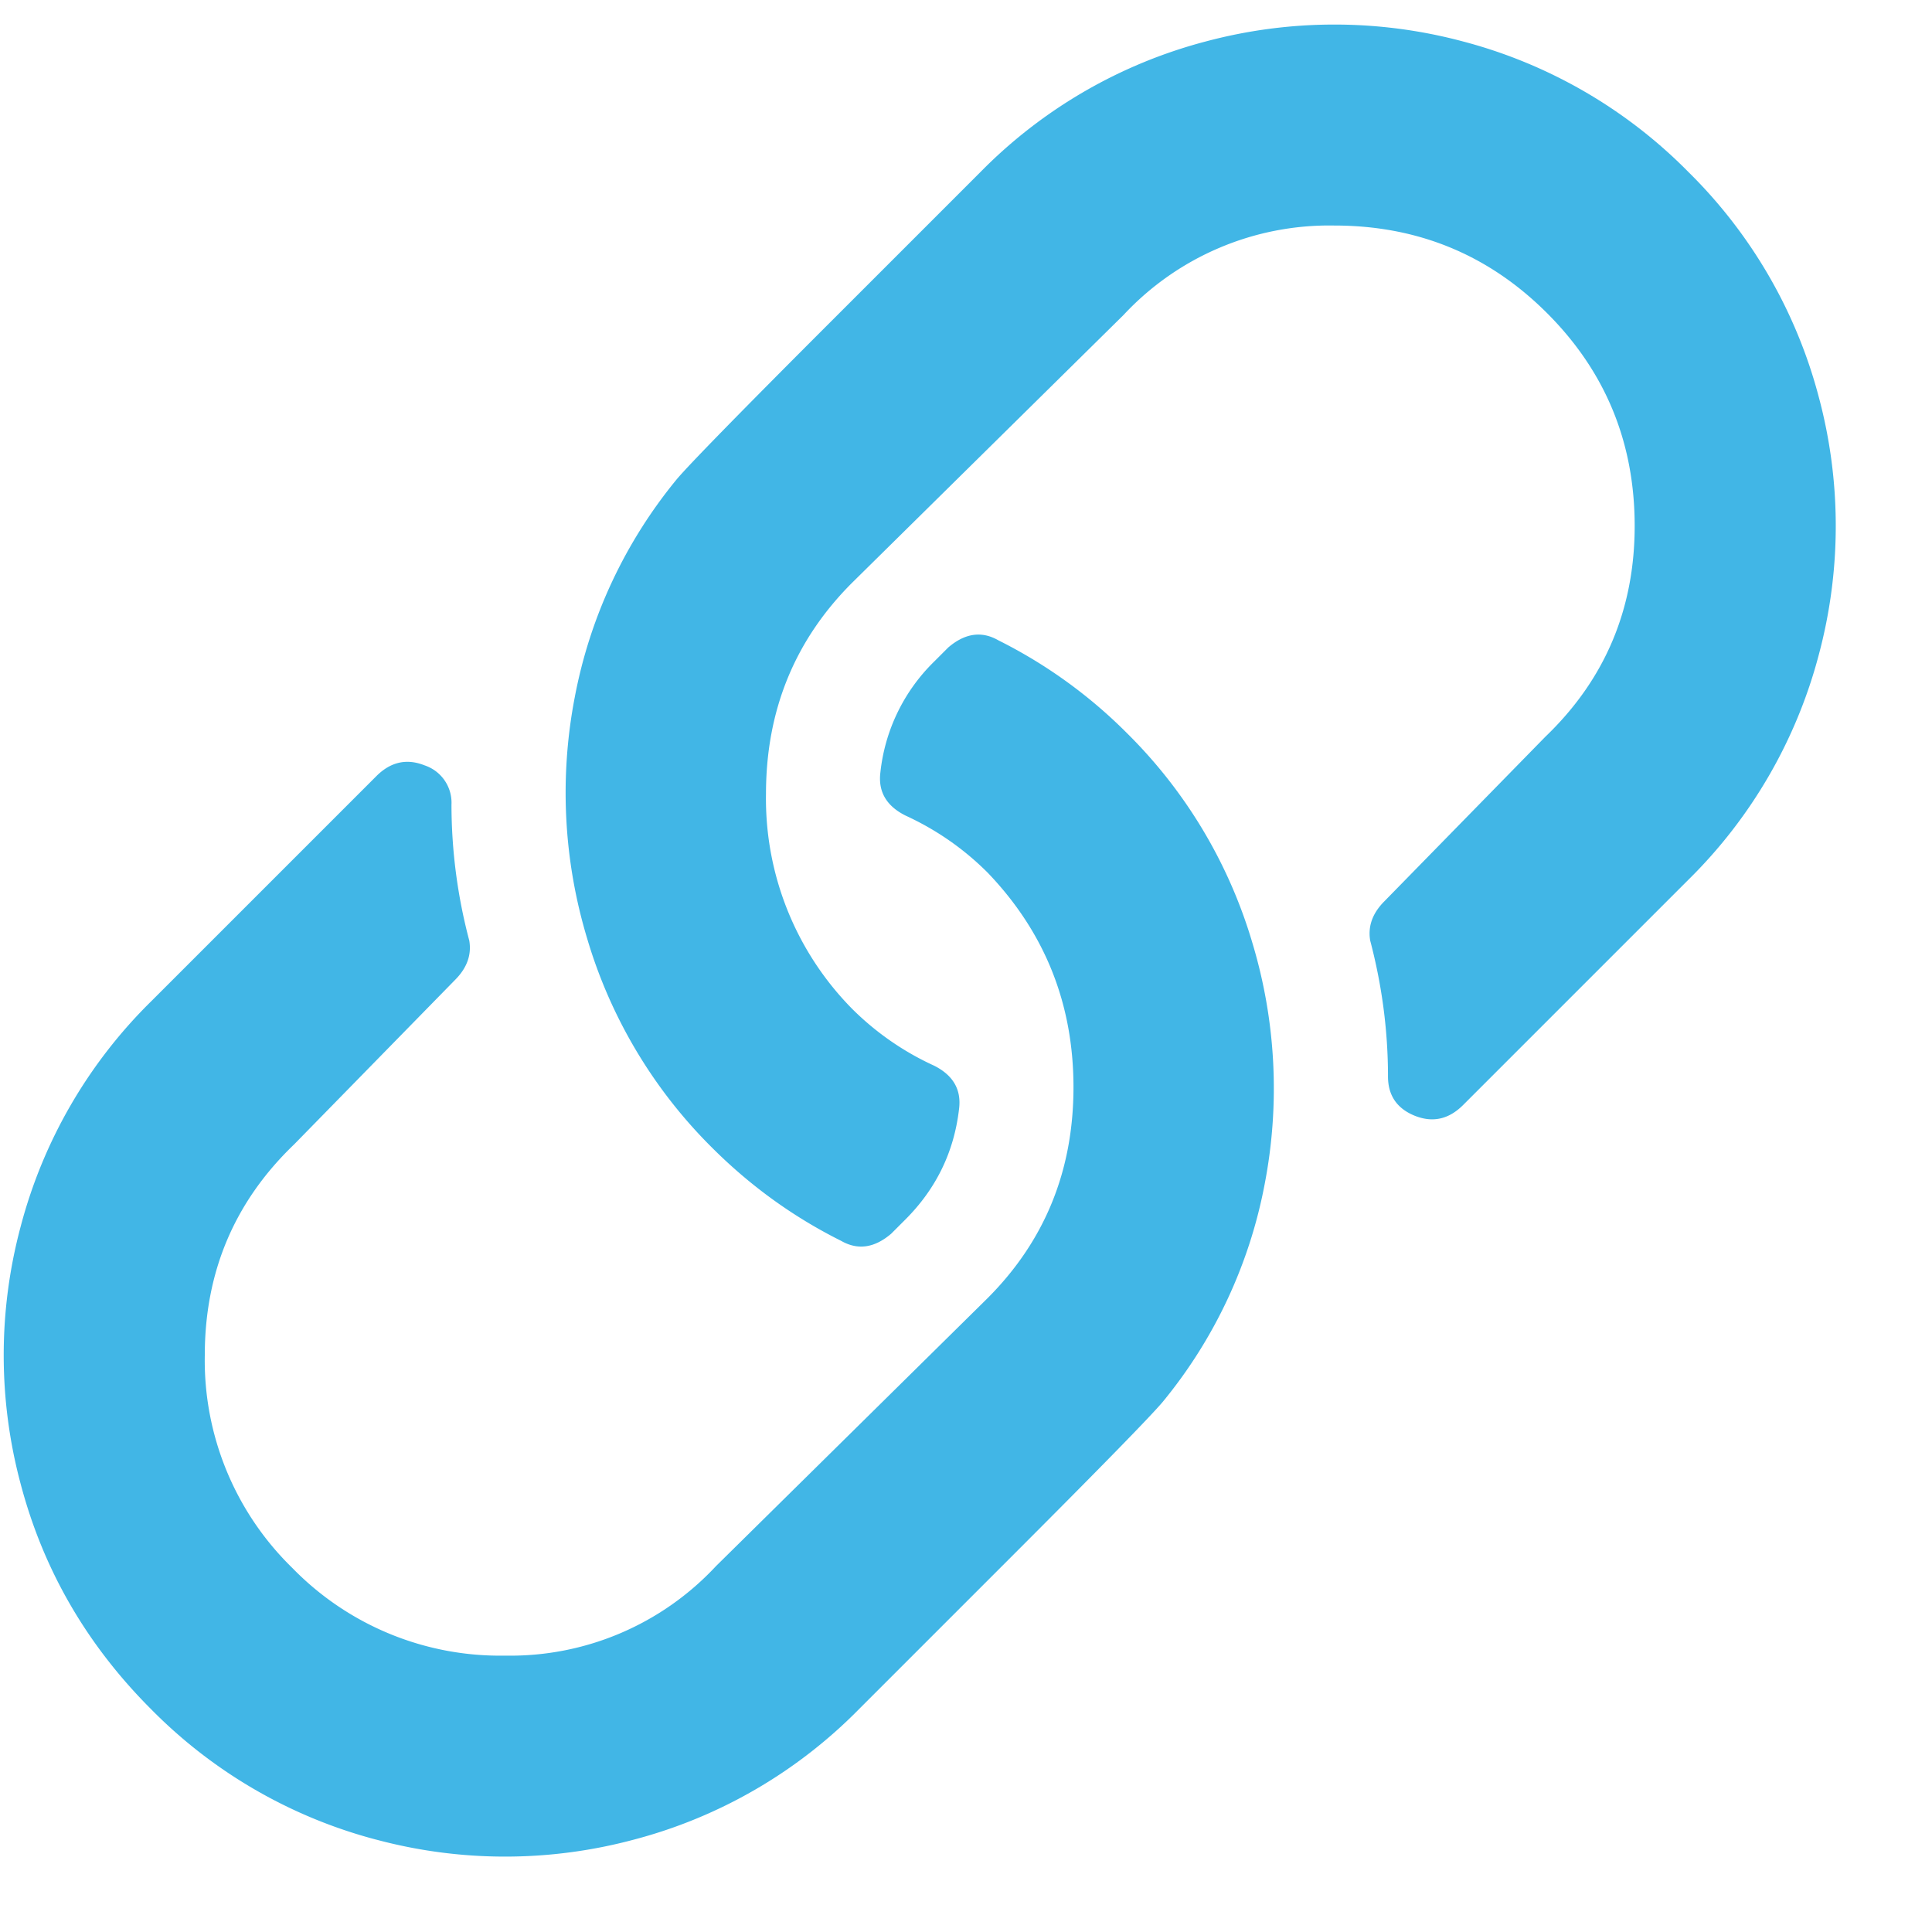
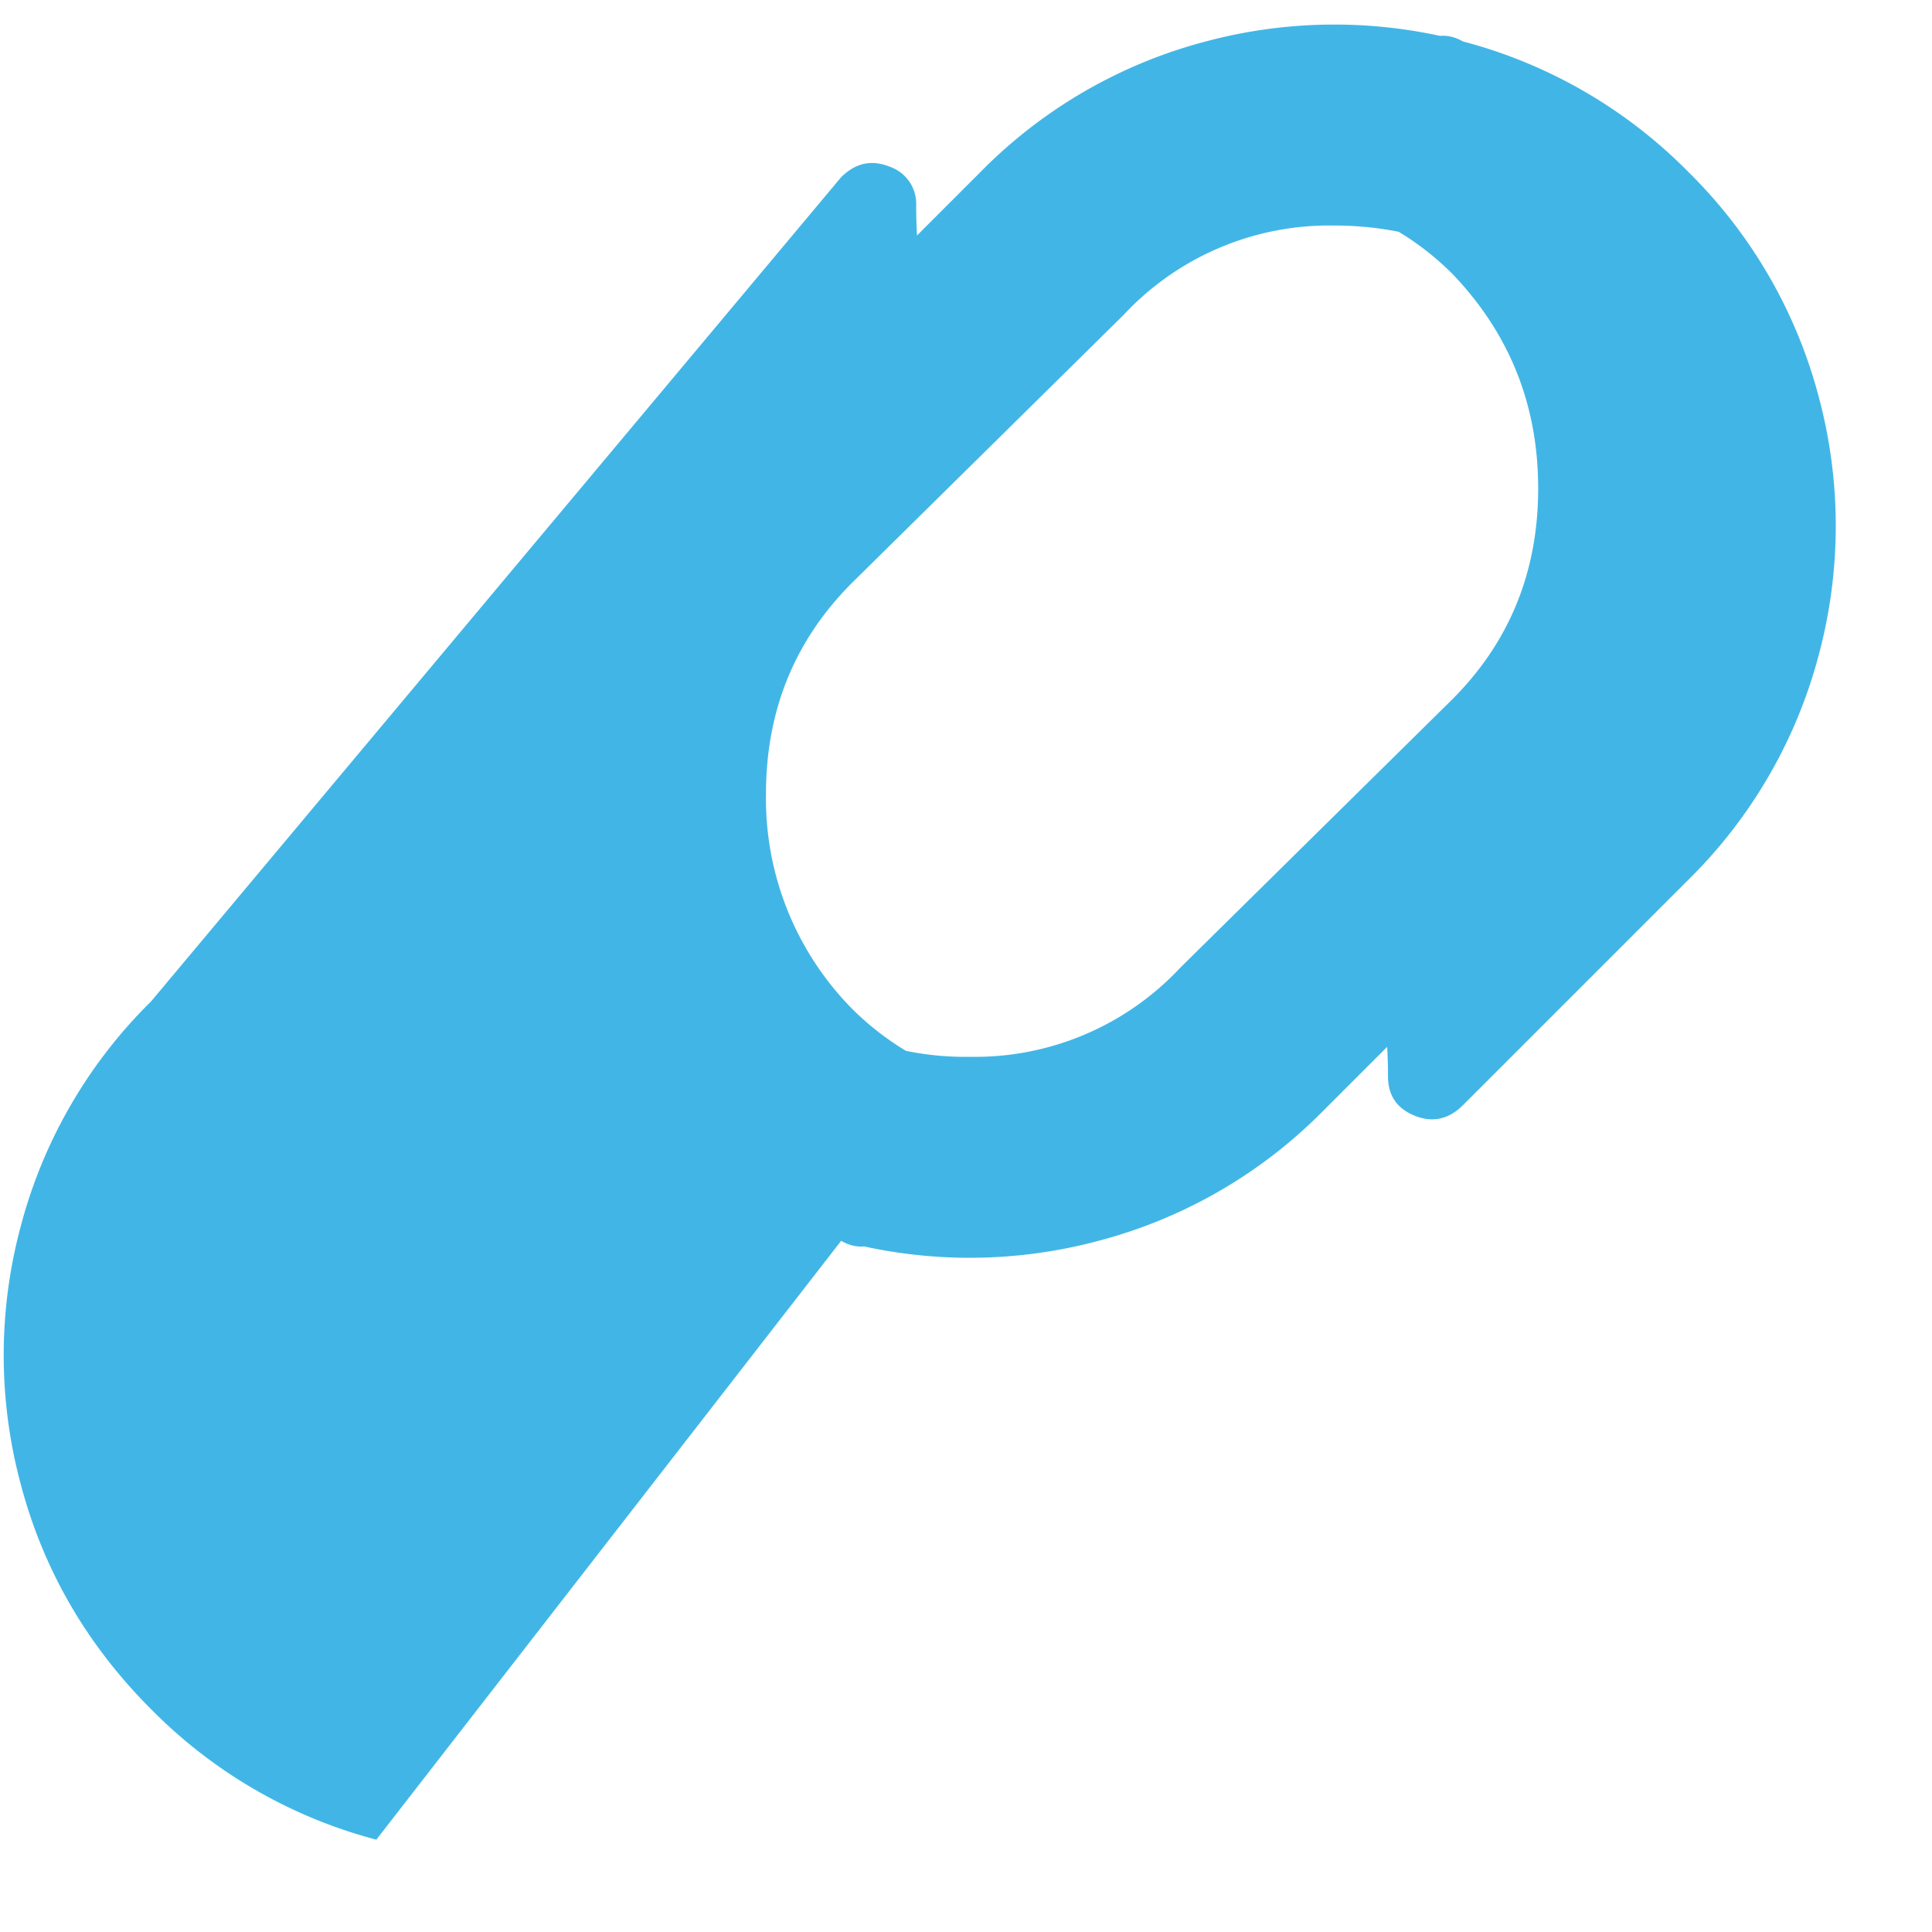
<svg xmlns="http://www.w3.org/2000/svg" width="19" height="19">
-   <path d="M8.272 12.203c.164.094.328.07.492-.07l.14-.14c.305-.305.48-.669.528-1.09.023-.188-.059-.329-.246-.423a2.77 2.77 0 01-.809-.562 2.942 2.942 0 01-.844-2.11c0-.82.282-1.511.844-2.074l2.672-2.636a2.763 2.763 0 012.074-.88c.82 0 1.518.288 2.092.862.574.574.861 1.272.861 2.092 0 .82-.293 1.512-.879 2.074l-1.582 1.617c-.117.117-.164.246-.14.387.117.445.175.89.175 1.336 0 .187.088.316.264.387.176.07.334.035.475-.106l2.215-2.215a4.83 4.83 0 001.283-2.214 4.896 4.896 0 000-2.532 4.834 4.834 0 00-1.283-2.215A4.842 4.842 0 0014.389.408a4.896 4.896 0 00-2.532 0 4.825 4.825 0 00-2.214 1.283L8.166 3.168c-.89.89-1.394 1.406-1.512 1.547a4.767 4.767 0 00-1.002 2.144 4.96 4.96 0 00.123 2.373 4.826 4.826 0 001.23 2.057c.376.375.798.68 1.267.914zm-4.57 5.889a4.889 4.889 0 002.53 0 4.824 4.824 0 002.215-1.283l1.477-1.477c.89-.89 1.394-1.406 1.512-1.547a4.762 4.762 0 001.002-2.144 4.96 4.96 0 00-.123-2.373 4.818 4.818 0 00-1.231-2.057 4.83 4.83 0 00-1.266-.914c-.164-.094-.328-.07-.492.07l-.14.14a1.79 1.79 0 00-.528 1.09c-.023.188.059.329.246.423.305.14.575.328.809.562.562.586.844 1.29.844 2.11 0 .82-.282 1.511-.844 2.074l-2.672 2.636a2.763 2.763 0 01-2.074.88 2.85 2.85 0 01-2.092-.862 2.849 2.849 0 01-.861-2.092c0-.82.293-1.512.879-2.074l1.582-1.617c.117-.117.164-.246.14-.387a5.232 5.232 0 01-.175-1.336.387.387 0 00-.264-.387c-.176-.07-.334-.035-.475.106L1.486 9.848a4.827 4.827 0 00-1.283 2.215 4.889 4.889 0 000 2.53c.223.845.65 1.583 1.283 2.216a4.837 4.837 0 002.215 1.283z" fill="#41B6E6" fill-rule="nonzero" />
+   <path d="M8.272 12.203c.164.094.328.07.492-.07l.14-.14c.305-.305.48-.669.528-1.09.023-.188-.059-.329-.246-.423a2.77 2.77 0 01-.809-.562 2.942 2.942 0 01-.844-2.11c0-.82.282-1.511.844-2.074l2.672-2.636a2.763 2.763 0 012.074-.88c.82 0 1.518.288 2.092.862.574.574.861 1.272.861 2.092 0 .82-.293 1.512-.879 2.074l-1.582 1.617c-.117.117-.164.246-.14.387.117.445.175.89.175 1.336 0 .187.088.316.264.387.176.07.334.035.475-.106l2.215-2.215a4.83 4.83 0 001.283-2.214 4.896 4.896 0 000-2.532 4.834 4.834 0 00-1.283-2.215A4.842 4.842 0 0014.389.408a4.896 4.896 0 00-2.532 0 4.825 4.825 0 00-2.214 1.283L8.166 3.168c-.89.89-1.394 1.406-1.512 1.547a4.767 4.767 0 00-1.002 2.144 4.96 4.96 0 00.123 2.373 4.826 4.826 0 001.23 2.057c.376.375.798.68 1.267.914za4.889 4.889 0 002.53 0 4.824 4.824 0 002.215-1.283l1.477-1.477c.89-.89 1.394-1.406 1.512-1.547a4.762 4.762 0 001.002-2.144 4.96 4.96 0 00-.123-2.373 4.818 4.818 0 00-1.231-2.057 4.83 4.83 0 00-1.266-.914c-.164-.094-.328-.07-.492.07l-.14.14a1.79 1.79 0 00-.528 1.09c-.023.188.059.329.246.423.305.14.575.328.809.562.562.586.844 1.29.844 2.11 0 .82-.282 1.511-.844 2.074l-2.672 2.636a2.763 2.763 0 01-2.074.88 2.85 2.85 0 01-2.092-.862 2.849 2.849 0 01-.861-2.092c0-.82.293-1.512.879-2.074l1.582-1.617c.117-.117.164-.246.14-.387a5.232 5.232 0 01-.175-1.336.387.387 0 00-.264-.387c-.176-.07-.334-.035-.475.106L1.486 9.848a4.827 4.827 0 00-1.283 2.215 4.889 4.889 0 000 2.53c.223.845.65 1.583 1.283 2.216a4.837 4.837 0 002.215 1.283z" fill="#41B6E6" fill-rule="nonzero" />
</svg>